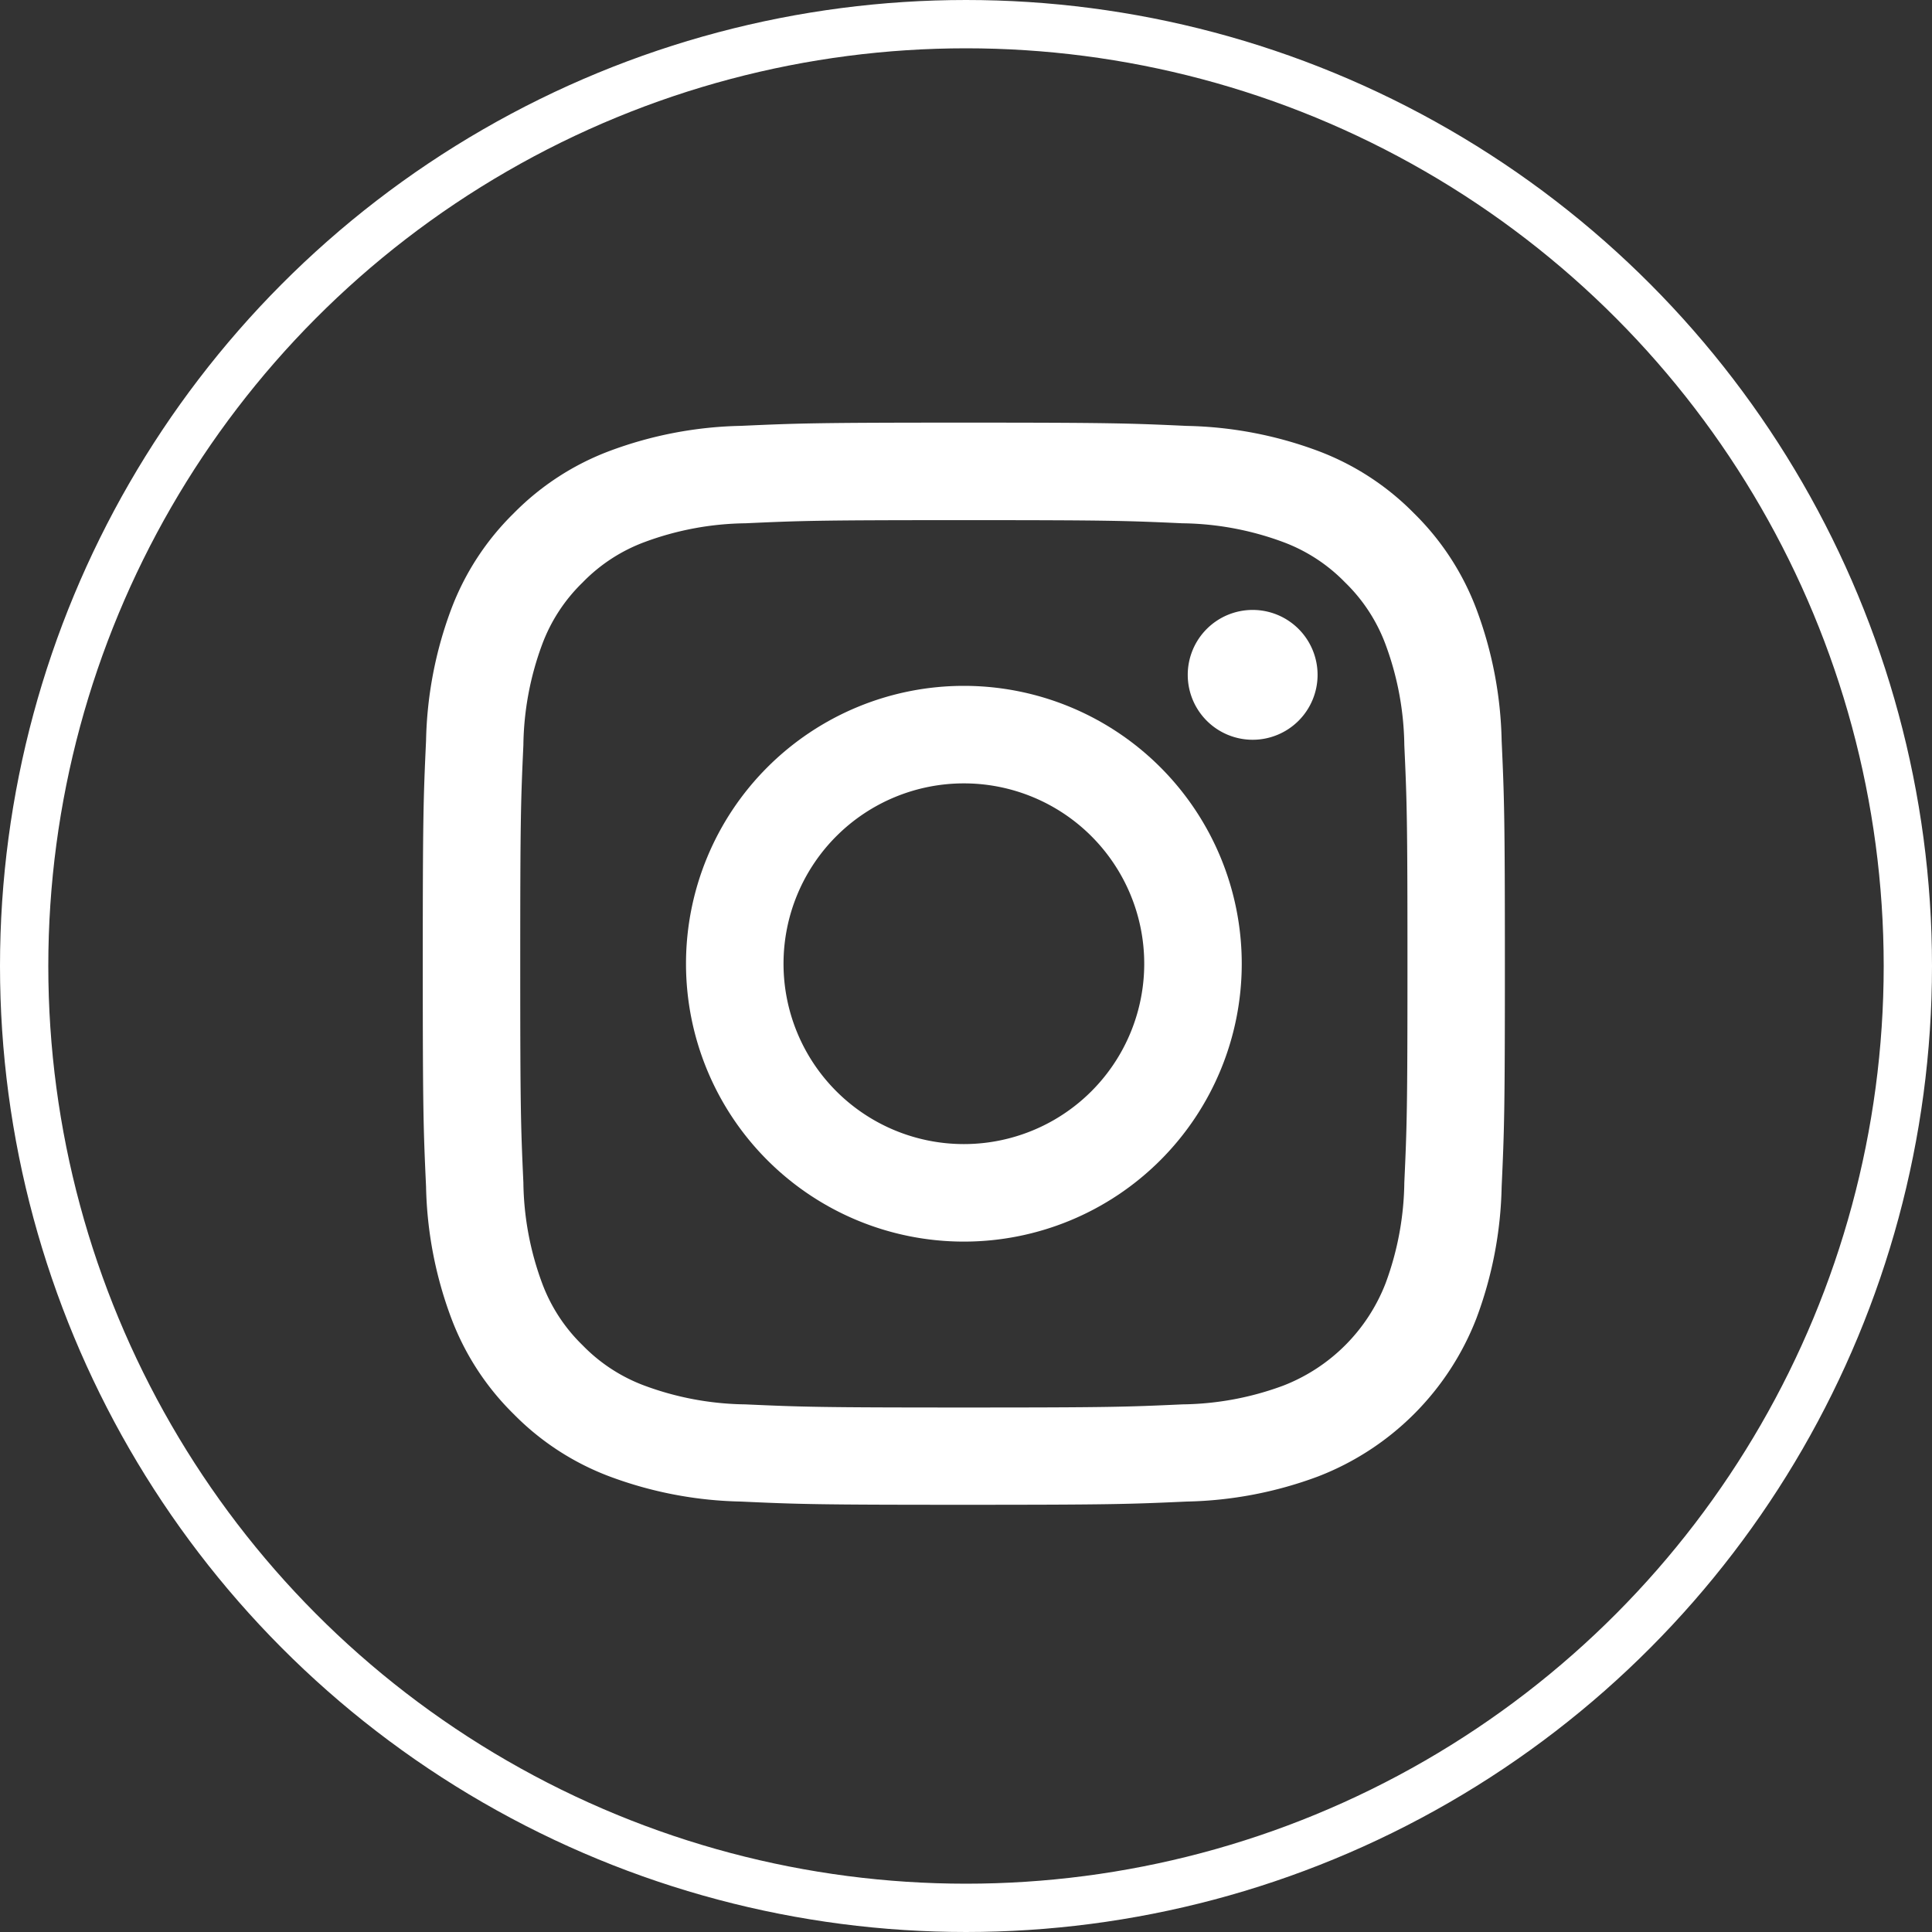
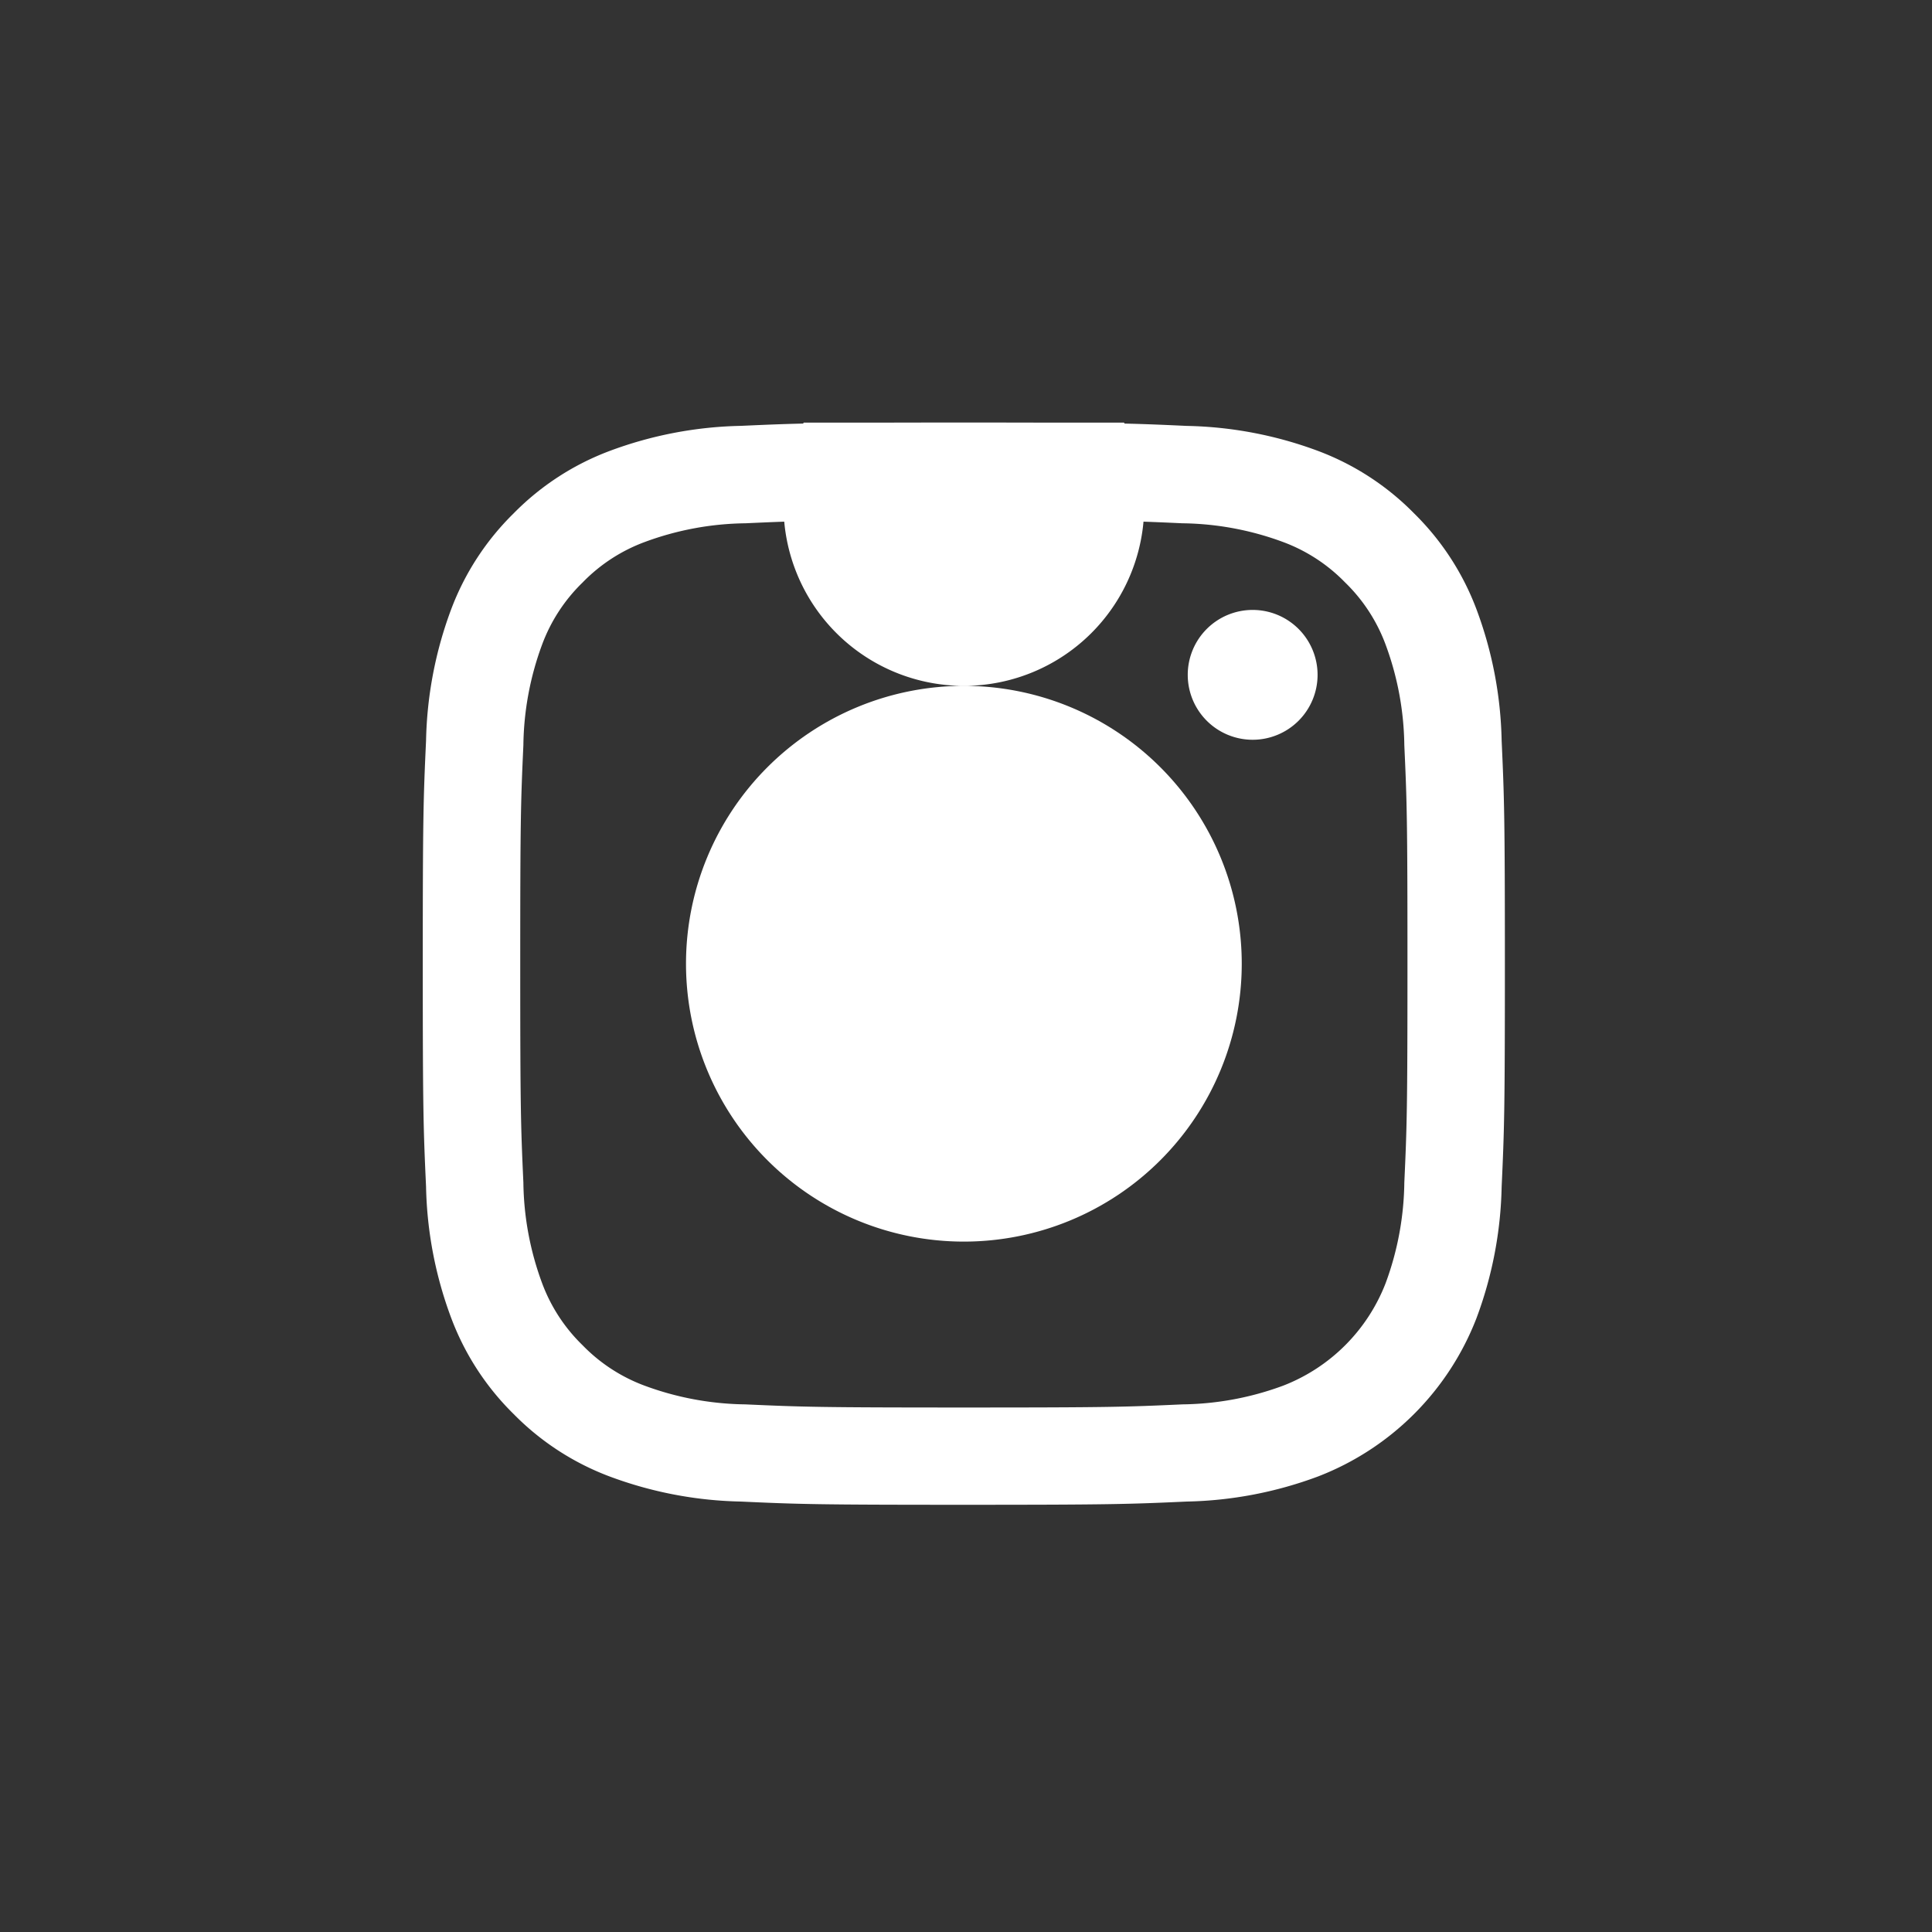
<svg xmlns="http://www.w3.org/2000/svg" width="40" height="40" viewBox="0 0 40 40">
  <rect x="0" y="0" width="40" height="40" fill="#333333" stroke="none" />
  <defs>
    <clipPath id="clip-path">
      <rect id="Rectangle_12" data-name="Rectangle 12" width="22.406" height="22.405" fill="#fff" />
    </clipPath>
  </defs>
  <g id="ig" transform="translate(0.25 -0.25)">
    <g id="circle" transform="translate(-0.25 0.25)" fill="none" stroke="#fff" stroke-width="1">
      <circle cx="20" cy="20" r="20" stroke="none" />
-       <circle cx="20" cy="20" r="19.5" fill="none" />
    </g>
    <g id="ig-2" data-name="ig" transform="translate(8.503 9)">
      <g id="Group_27" data-name="Group 27" clip-path="url(#clip-path)">
        <path id="Path_10" data-name="Path 10" d="M11.2,2.019c2.991,0,3.346.011,4.527.065a6.2,6.2,0,0,1,2.08.386,3.474,3.474,0,0,1,1.288.838A3.474,3.474,0,0,1,19.936,4.6a6.2,6.2,0,0,1,.386,2.08c.054,1.181.065,1.536.065,4.527s-.011,3.346-.065,4.527a6.206,6.206,0,0,1-.386,2.08,3.711,3.711,0,0,1-2.126,2.126,6.2,6.2,0,0,1-2.08.386c-1.181.054-1.535.065-4.527.065s-3.346-.012-4.527-.065a6.206,6.206,0,0,1-2.08-.386A3.474,3.474,0,0,1,3.307,19.1a3.474,3.474,0,0,1-.838-1.288,6.2,6.2,0,0,1-.386-2.08c-.054-1.181-.065-1.536-.065-4.527s.011-3.345.065-4.527A6.2,6.2,0,0,1,2.469,4.6a3.469,3.469,0,0,1,.838-1.288A3.472,3.472,0,0,1,4.6,2.47a6.2,6.2,0,0,1,2.08-.386c1.181-.054,1.536-.065,4.527-.065M11.2,0C8.16,0,7.779.013,6.584.067A8.219,8.219,0,0,0,3.865.588,5.491,5.491,0,0,0,1.88,1.88,5.494,5.494,0,0,0,.588,3.865a8.224,8.224,0,0,0-.52,2.719C.013,7.779,0,8.16,0,11.2s.013,3.424.068,4.619a8.217,8.217,0,0,0,.521,2.719A5.492,5.492,0,0,0,1.88,20.525a5.492,5.492,0,0,0,1.984,1.292,8.217,8.217,0,0,0,2.719.521c1.2.055,1.577.067,4.619.067s3.424-.013,4.619-.067a8.218,8.218,0,0,0,2.719-.521,5.727,5.727,0,0,0,3.276-3.276,8.222,8.222,0,0,0,.521-2.719c.055-1.2.067-1.577.067-4.619s-.013-3.424-.067-4.619a8.222,8.222,0,0,0-.521-2.719A5.49,5.49,0,0,0,20.525,1.88,5.489,5.489,0,0,0,18.541.588a8.218,8.218,0,0,0-2.719-.52C14.627.013,14.245,0,11.2,0Z" transform="translate(0 0)" fill="#fff" />
-         <path id="Path_11" data-name="Path 11" d="M35.023,29.27a5.753,5.753,0,1,0,5.753,5.753,5.753,5.753,0,0,0-5.753-5.753m0,9.487a3.734,3.734,0,1,1,3.734-3.734,3.734,3.734,0,0,1-3.734,3.734" transform="translate(-23.82 -23.82)" fill="#fff" />
+         <path id="Path_11" data-name="Path 11" d="M35.023,29.27a5.753,5.753,0,1,0,5.753,5.753,5.753,5.753,0,0,0-5.753-5.753a3.734,3.734,0,1,1,3.734-3.734,3.734,3.734,0,0,1-3.734,3.734" transform="translate(-23.82 -23.82)" fill="#fff" />
        <path id="Path_12" data-name="Path 12" d="M86.406,20.829a1.344,1.344,0,1,1-1.344,1.344,1.344,1.344,0,0,1,1.344-1.344" transform="translate(-69.224 -16.951)" fill="#fff" />
      </g>
    </g>
  </g>
</svg>